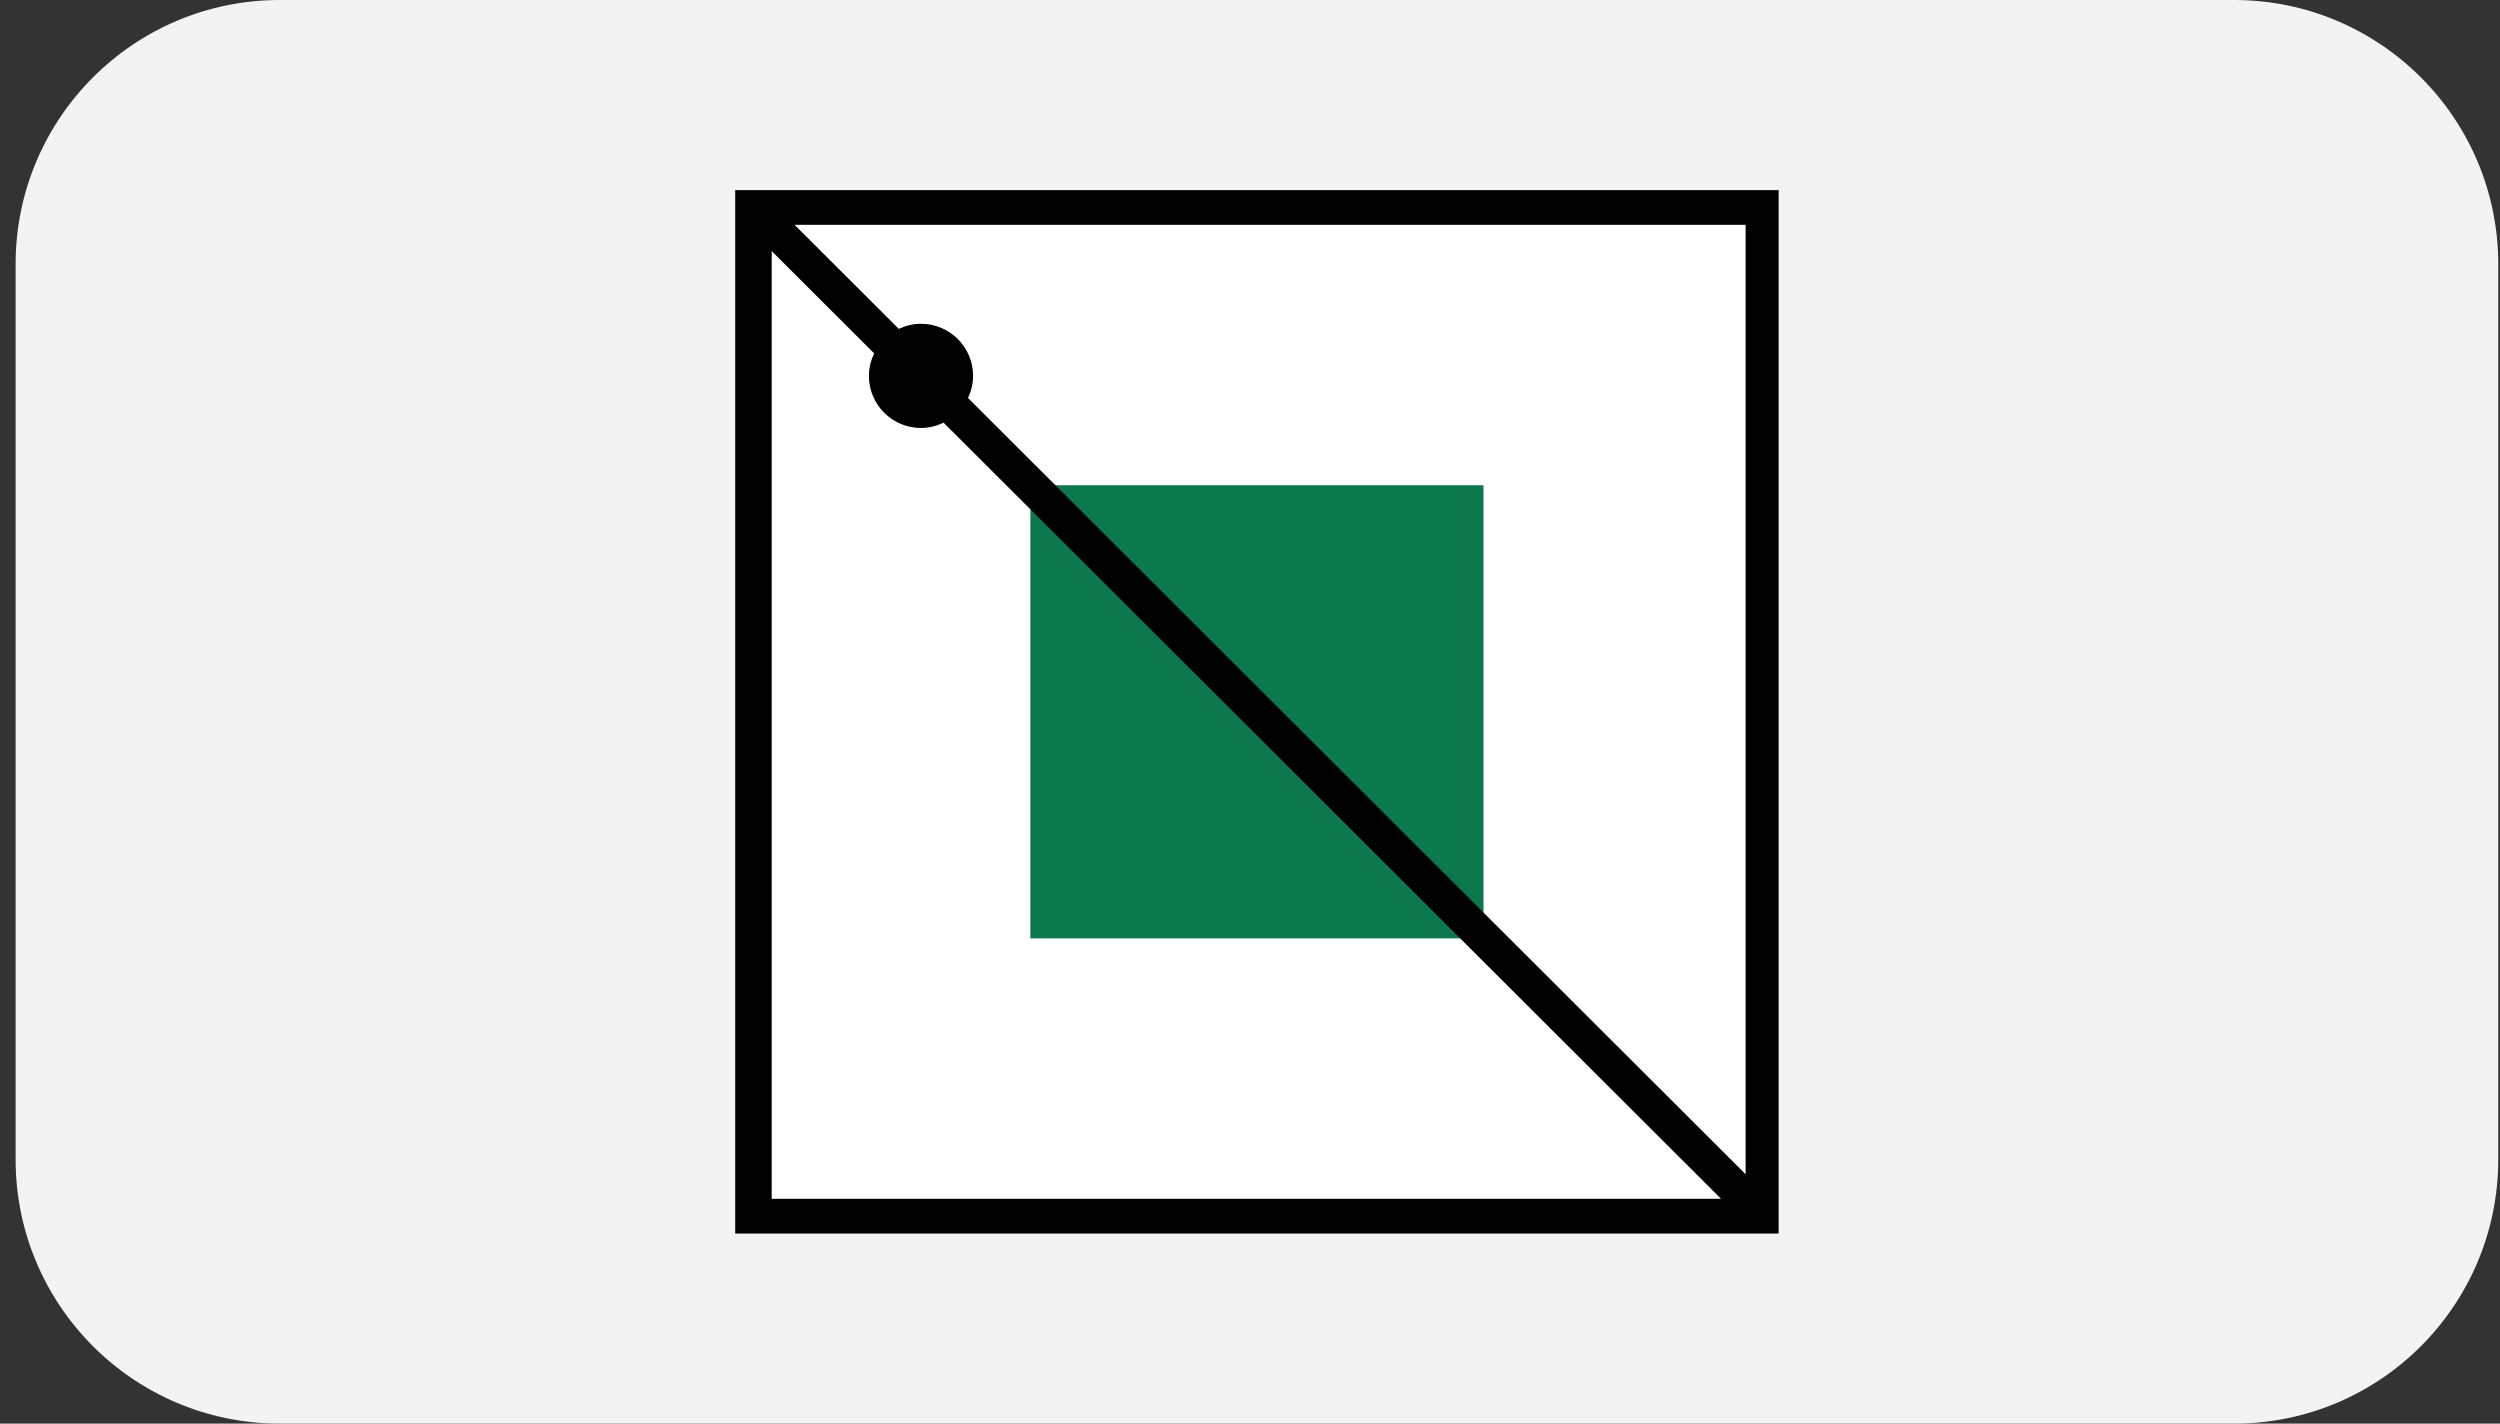
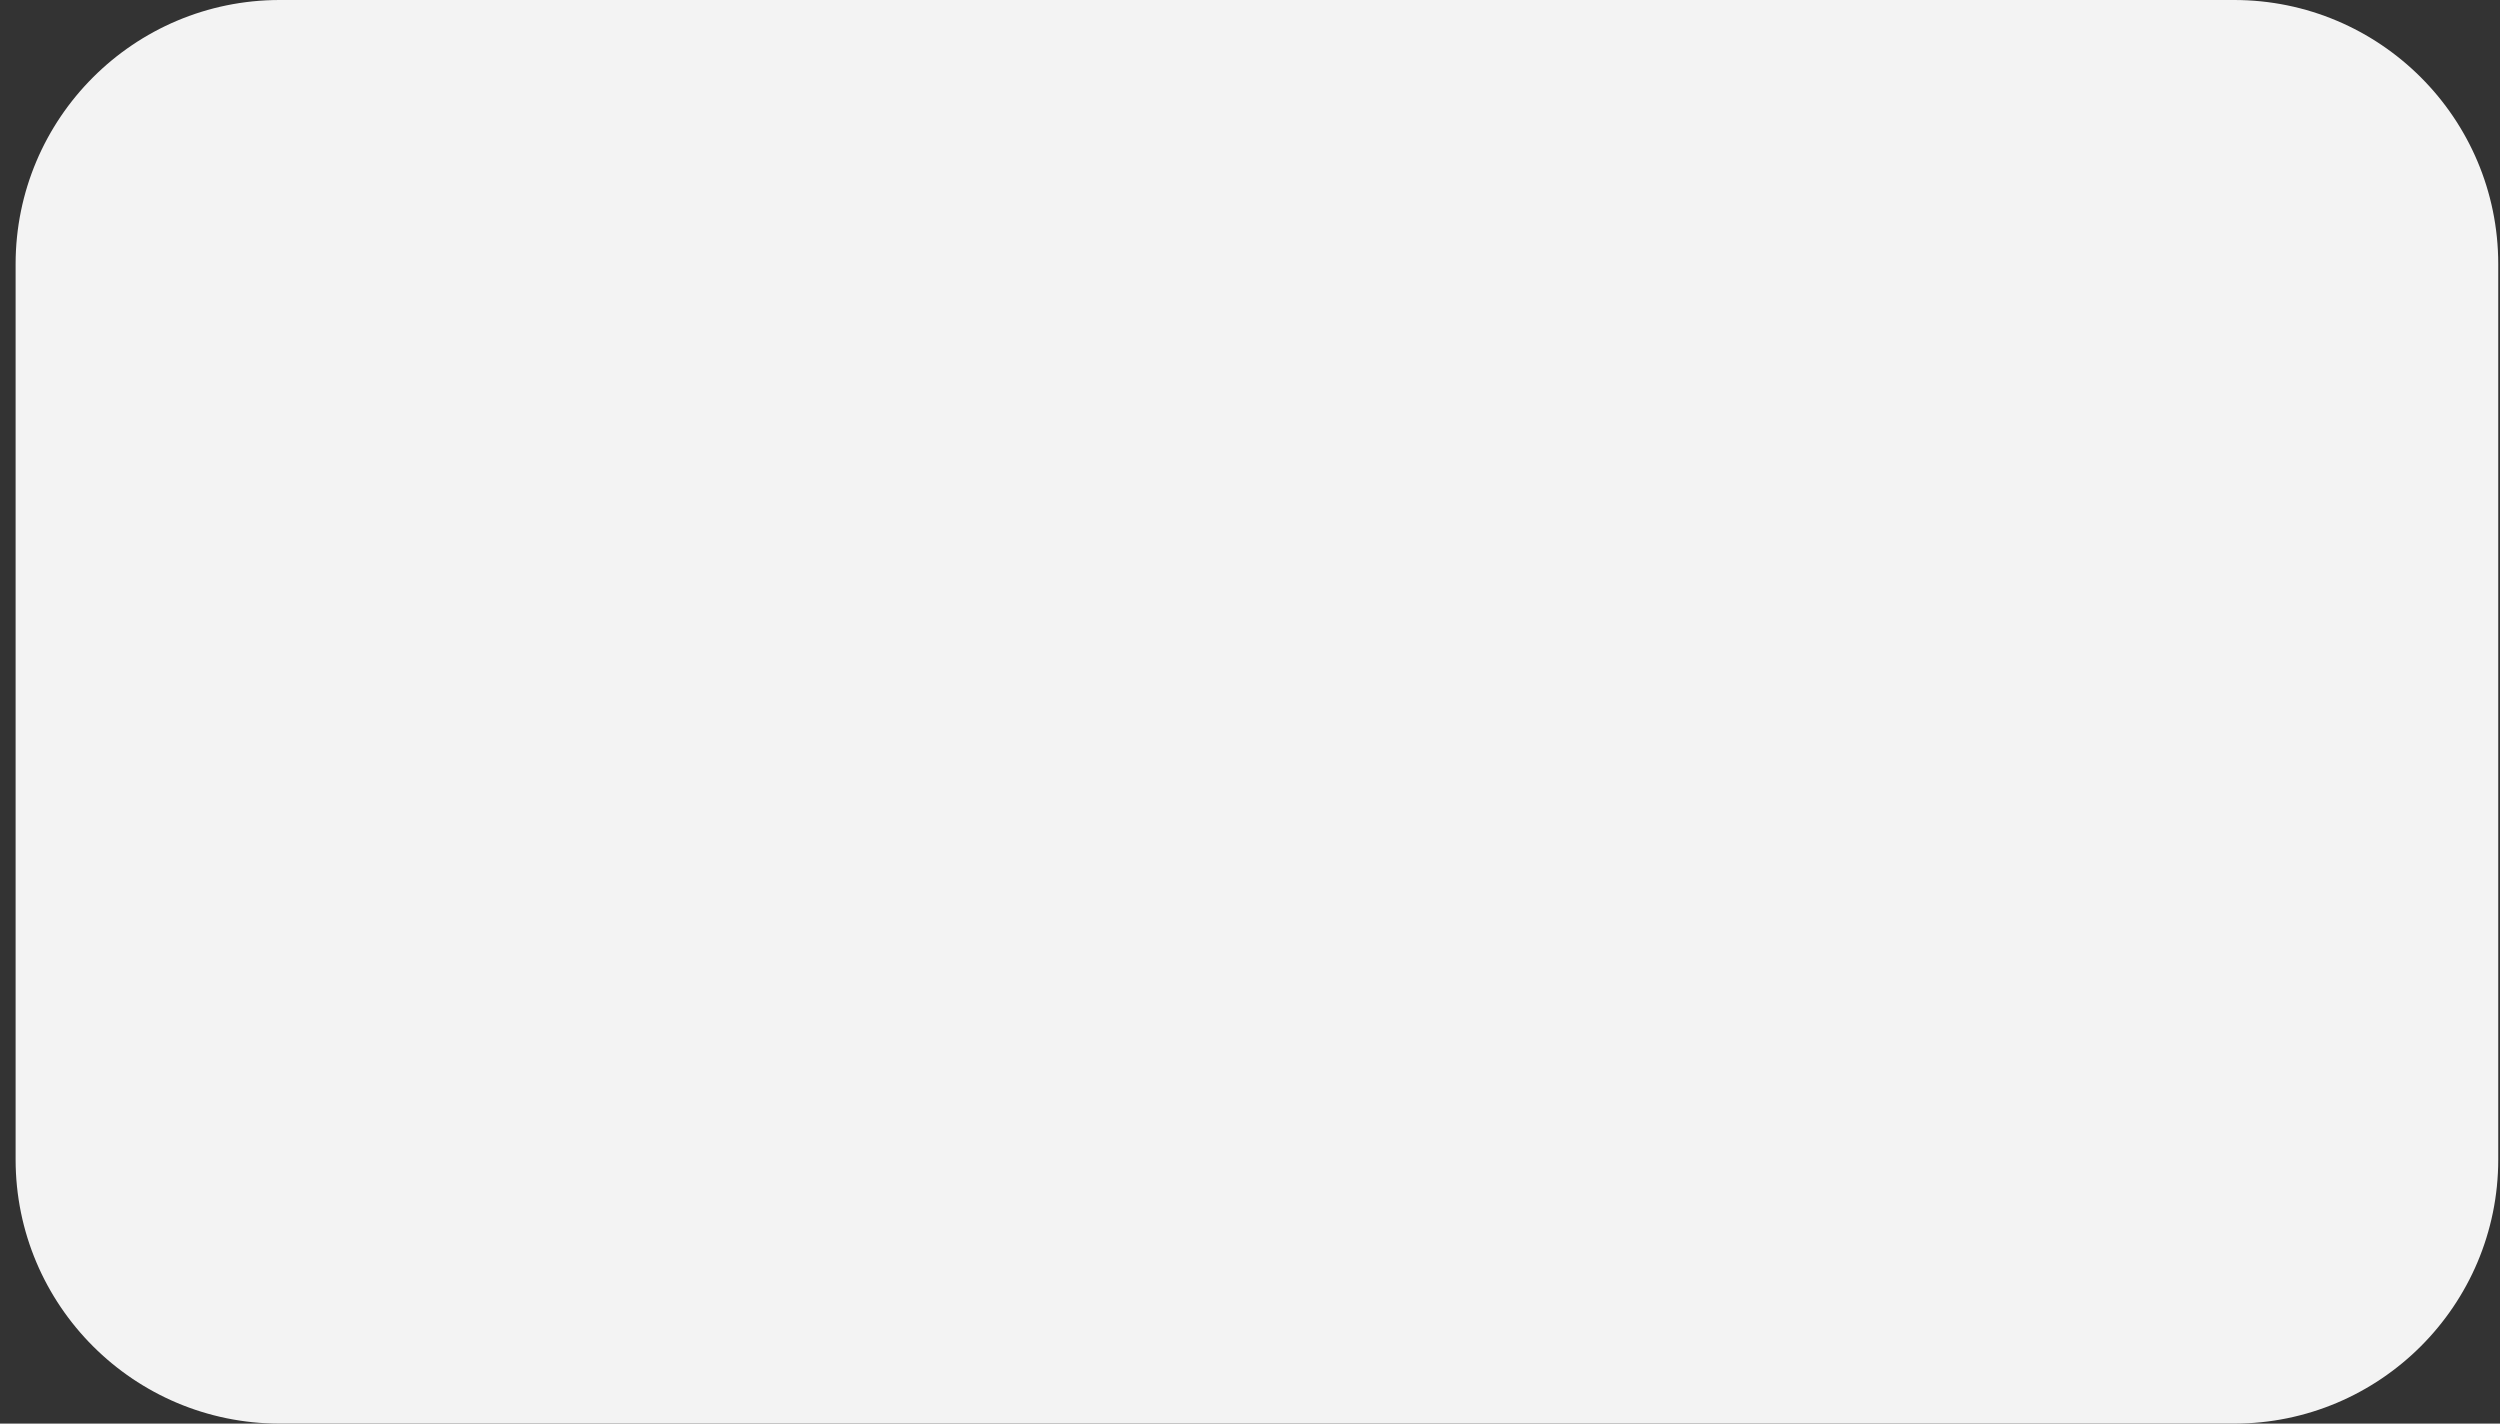
<svg xmlns="http://www.w3.org/2000/svg" width="144" height="82" viewBox="0 0 144 82" fill="none">
  <rect x="0" y="0" width="144" height="82" fill="#333333" stroke="none" />
  <path d="M0.899 15.217C0.899 6.813 7.712 0 16.116 0H128.682C137.086 0 143.899 6.813 143.899 15.217V66.783C143.899 75.187 137.086 82 128.682 82H16.117C7.712 82 0.899 75.187 0.899 66.783V15.217Z" fill="#F3F3F3" />
  <g clip-path="url(#clip0_1467_26820)">
-     <path d="M100.549 67.639L55.757 22.923C55.94 22.535 56.05 22.107 56.05 21.65C56.05 19.993 54.706 18.65 53.05 18.65C52.59 18.65 52.16 18.761 51.773 18.945L45.767 12.95H100.549V67.639ZM44.45 14.461L50.355 20.356C50.166 20.749 50.05 21.185 50.05 21.65C50.05 23.307 51.392 24.65 53.05 24.65C53.517 24.65 53.955 24.534 54.349 24.343L99.132 69.05H44.45V14.461Z" fill="white" />
    <path d="M59.349 27.95H85.449V54.05H59.349V27.95Z" fill="#0B784E" />
-     <path d="M42.349 10.95V71.05H102.449V10.95H42.349ZM100.549 67.639L55.756 22.923C55.939 22.535 56.049 22.107 56.049 21.65C56.049 19.993 54.706 18.65 53.049 18.65C52.59 18.65 52.16 18.761 51.772 18.945L45.766 12.95H100.549V67.639ZM44.449 14.461L50.354 20.356C50.165 20.749 50.049 21.185 50.049 21.65C50.049 23.307 51.392 24.65 53.049 24.65C53.517 24.65 53.954 24.534 54.348 24.343L99.132 69.05H44.449V14.461Z" fill="black" />
  </g>
  <defs>
    <clipPath id="clip0_1467_26820">
-       <rect width="61" height="61" fill="white" transform="translate(41.899 10.5)" />
-     </clipPath>
+       </clipPath>
  </defs>
</svg>